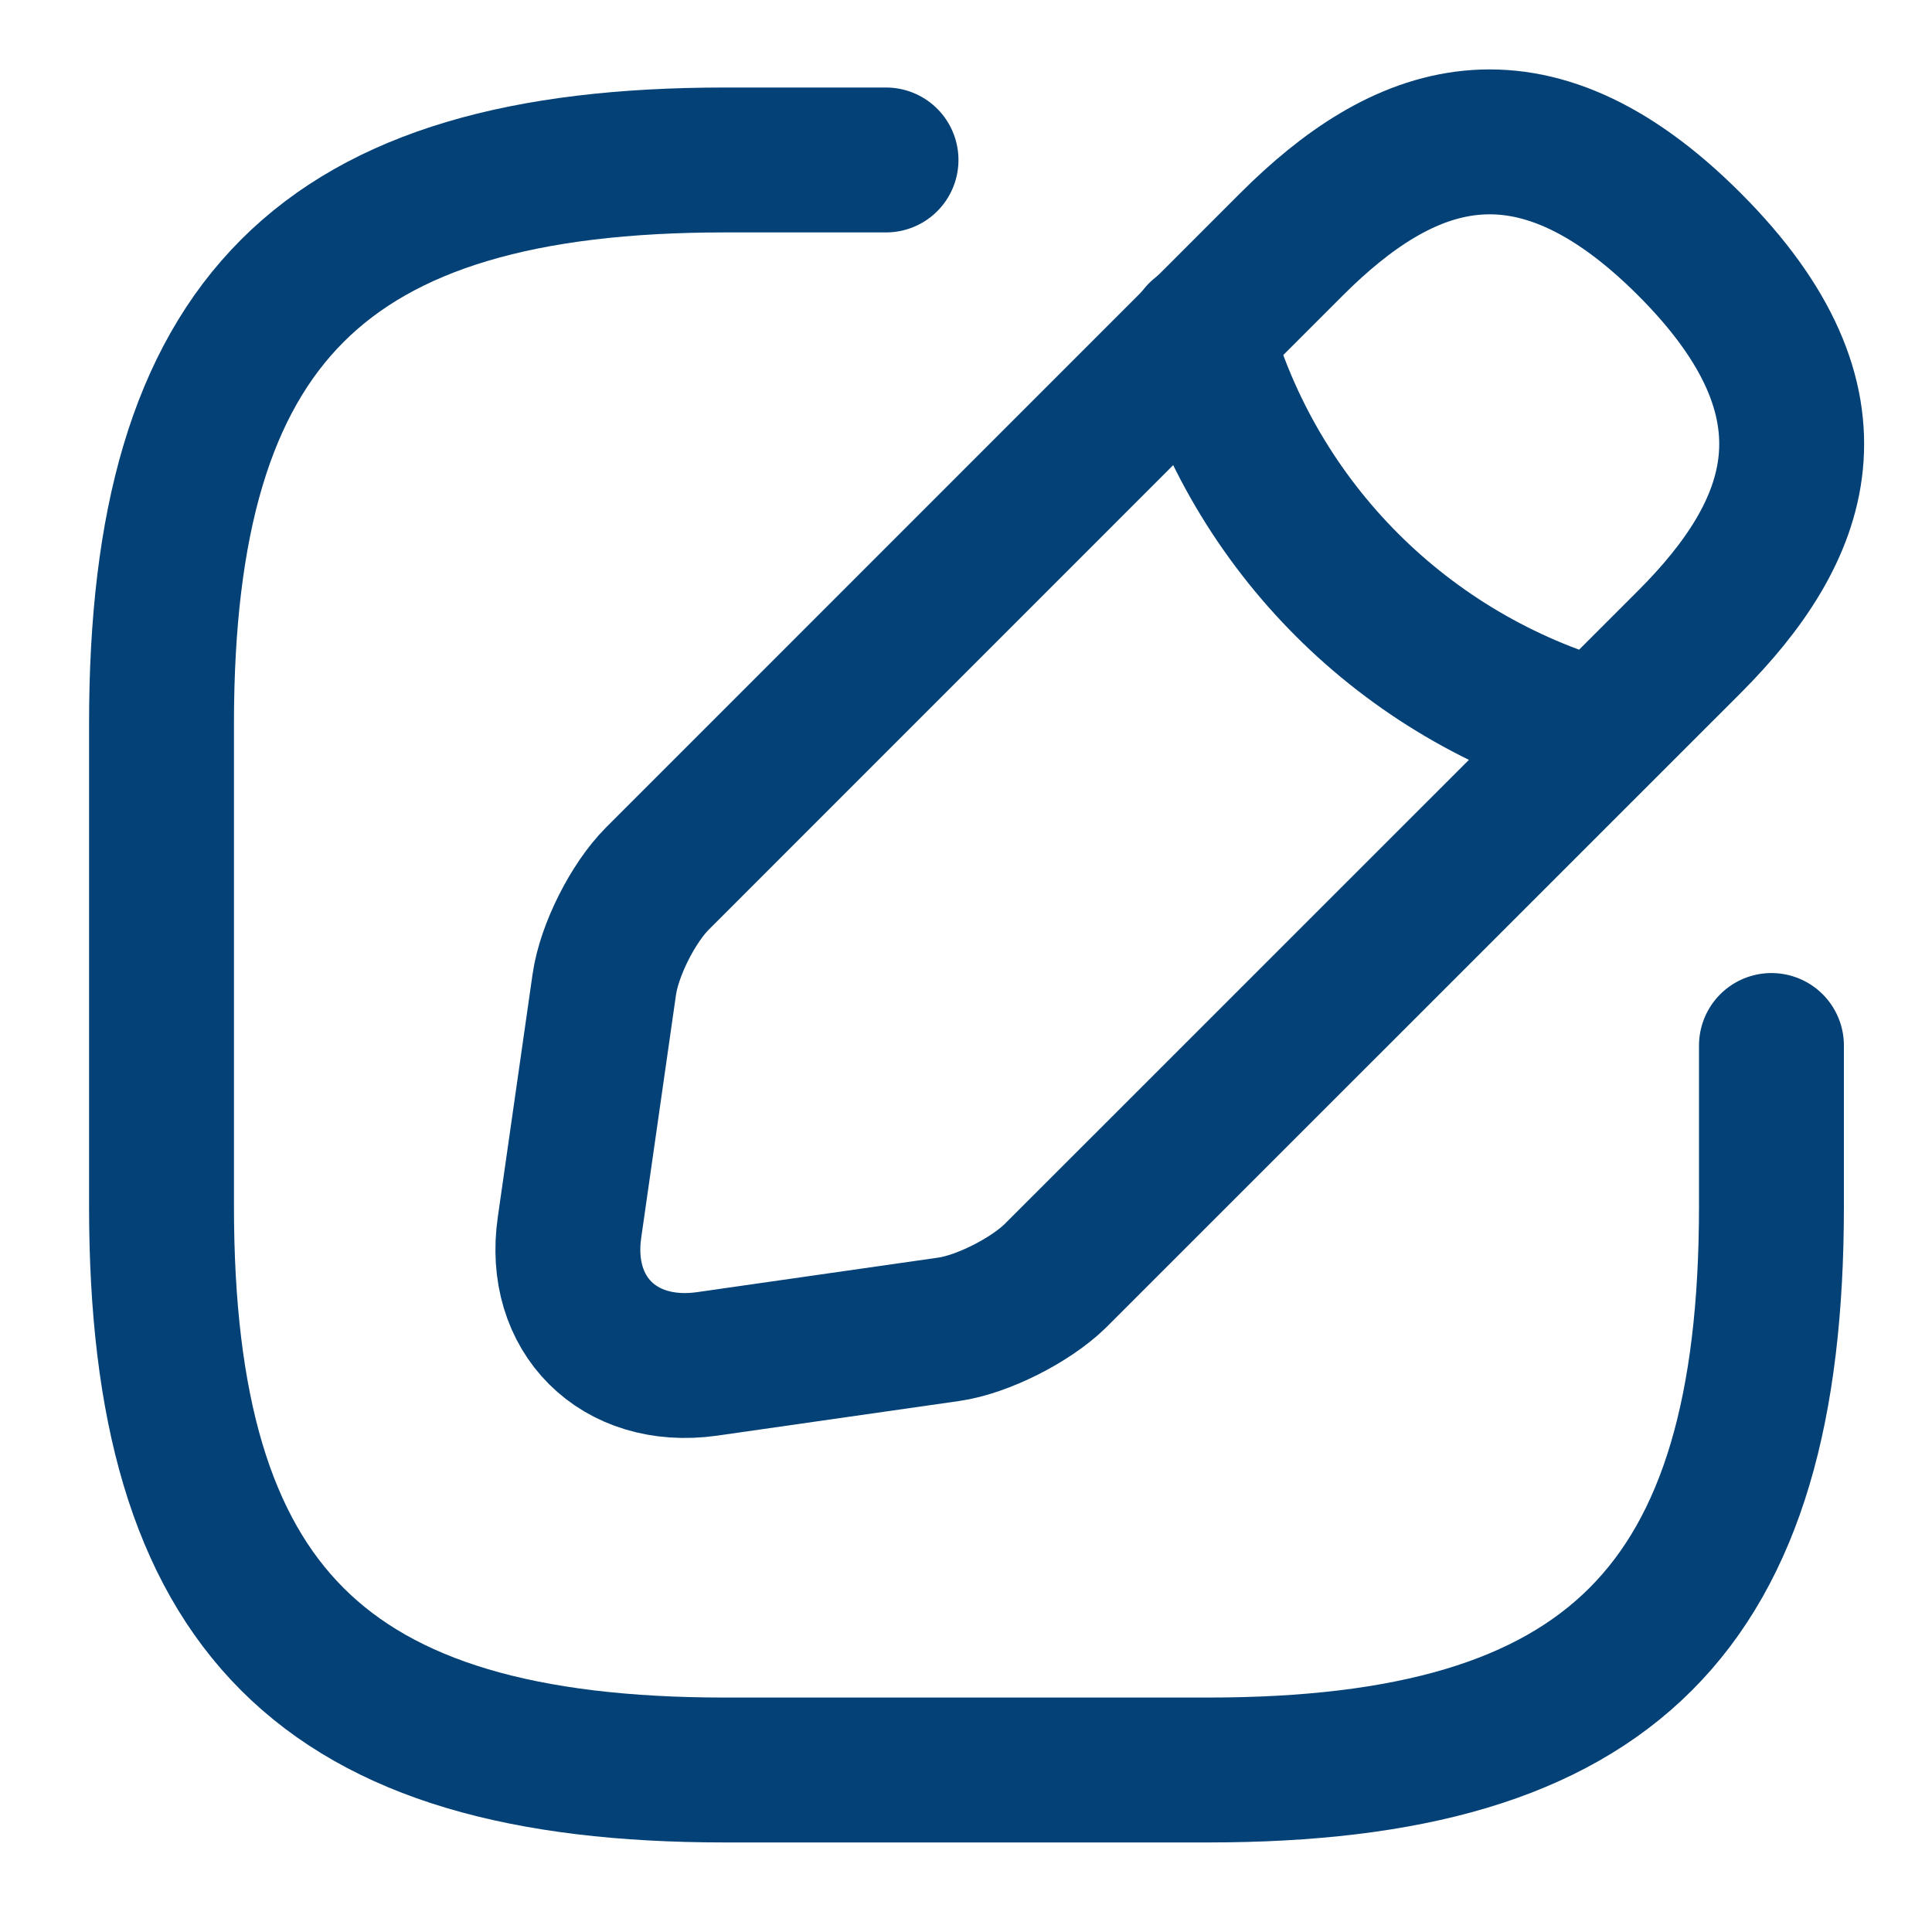
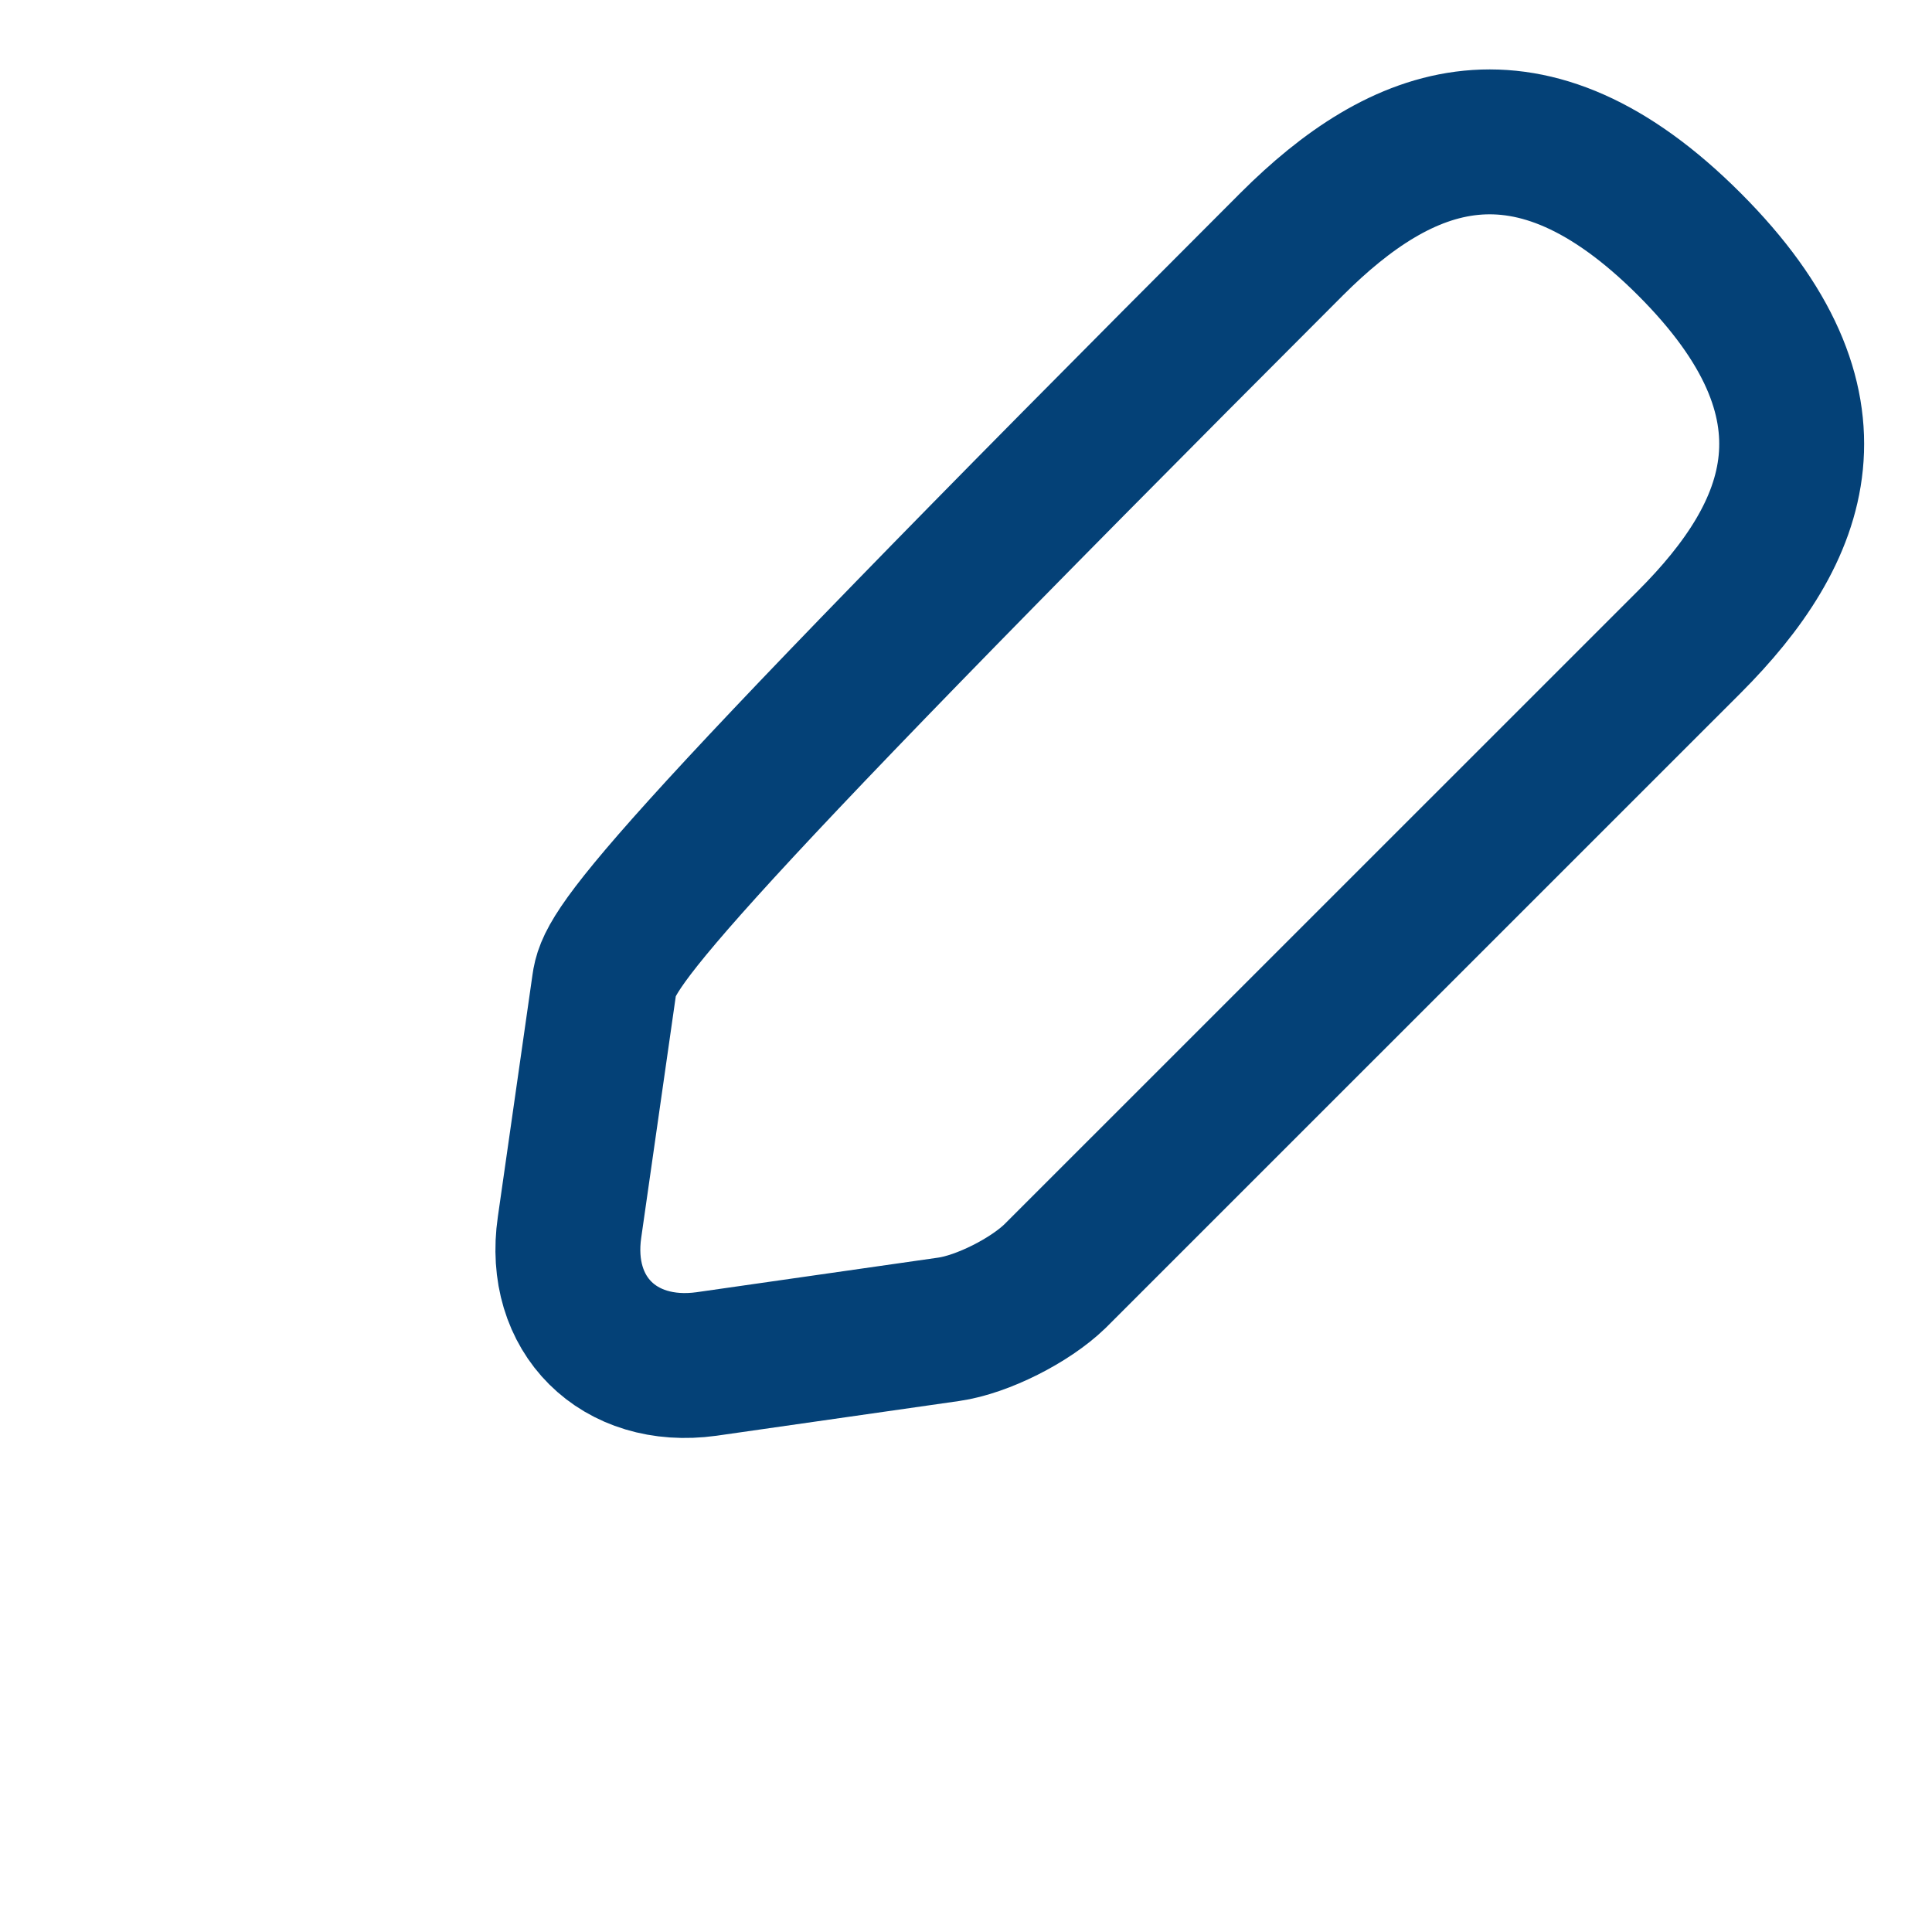
<svg xmlns="http://www.w3.org/2000/svg" width="20" height="20" viewBox="0 0 20 20" fill="none">
-   <path d="M9.172 1.656H7.505C3.339 1.656 1.672 3.323 1.672 7.49V12.49C1.672 16.656 3.339 18.323 7.505 18.323H12.505C16.672 18.323 18.338 16.656 18.338 12.49V10.823" stroke="#044177" stroke-width="1.5" stroke-linecap="round" stroke-linejoin="round" />
-   <path d="M13.371 2.528L6.805 9.095C6.555 9.345 6.305 9.836 6.255 10.195L5.896 12.703C5.763 13.611 6.405 14.245 7.313 14.12L9.821 13.761C10.171 13.711 10.663 13.461 10.921 13.211L17.488 6.645C18.621 5.511 19.155 4.195 17.488 2.528C15.821 0.861 14.505 1.395 13.371 2.528Z" stroke="#044177" stroke-width="1.5" stroke-miterlimit="10" stroke-linecap="round" stroke-linejoin="round" />
-   <path d="M12.426 3.461C12.984 5.453 14.542 7.011 16.542 7.578" stroke="#044177" stroke-width="1.5" stroke-miterlimit="10" stroke-linecap="round" stroke-linejoin="round" />
+   <path d="M13.371 2.528C6.555 9.345 6.305 9.836 6.255 10.195L5.896 12.703C5.763 13.611 6.405 14.245 7.313 14.12L9.821 13.761C10.171 13.711 10.663 13.461 10.921 13.211L17.488 6.645C18.621 5.511 19.155 4.195 17.488 2.528C15.821 0.861 14.505 1.395 13.371 2.528Z" stroke="#044177" stroke-width="1.5" stroke-miterlimit="10" stroke-linecap="round" stroke-linejoin="round" />
</svg>